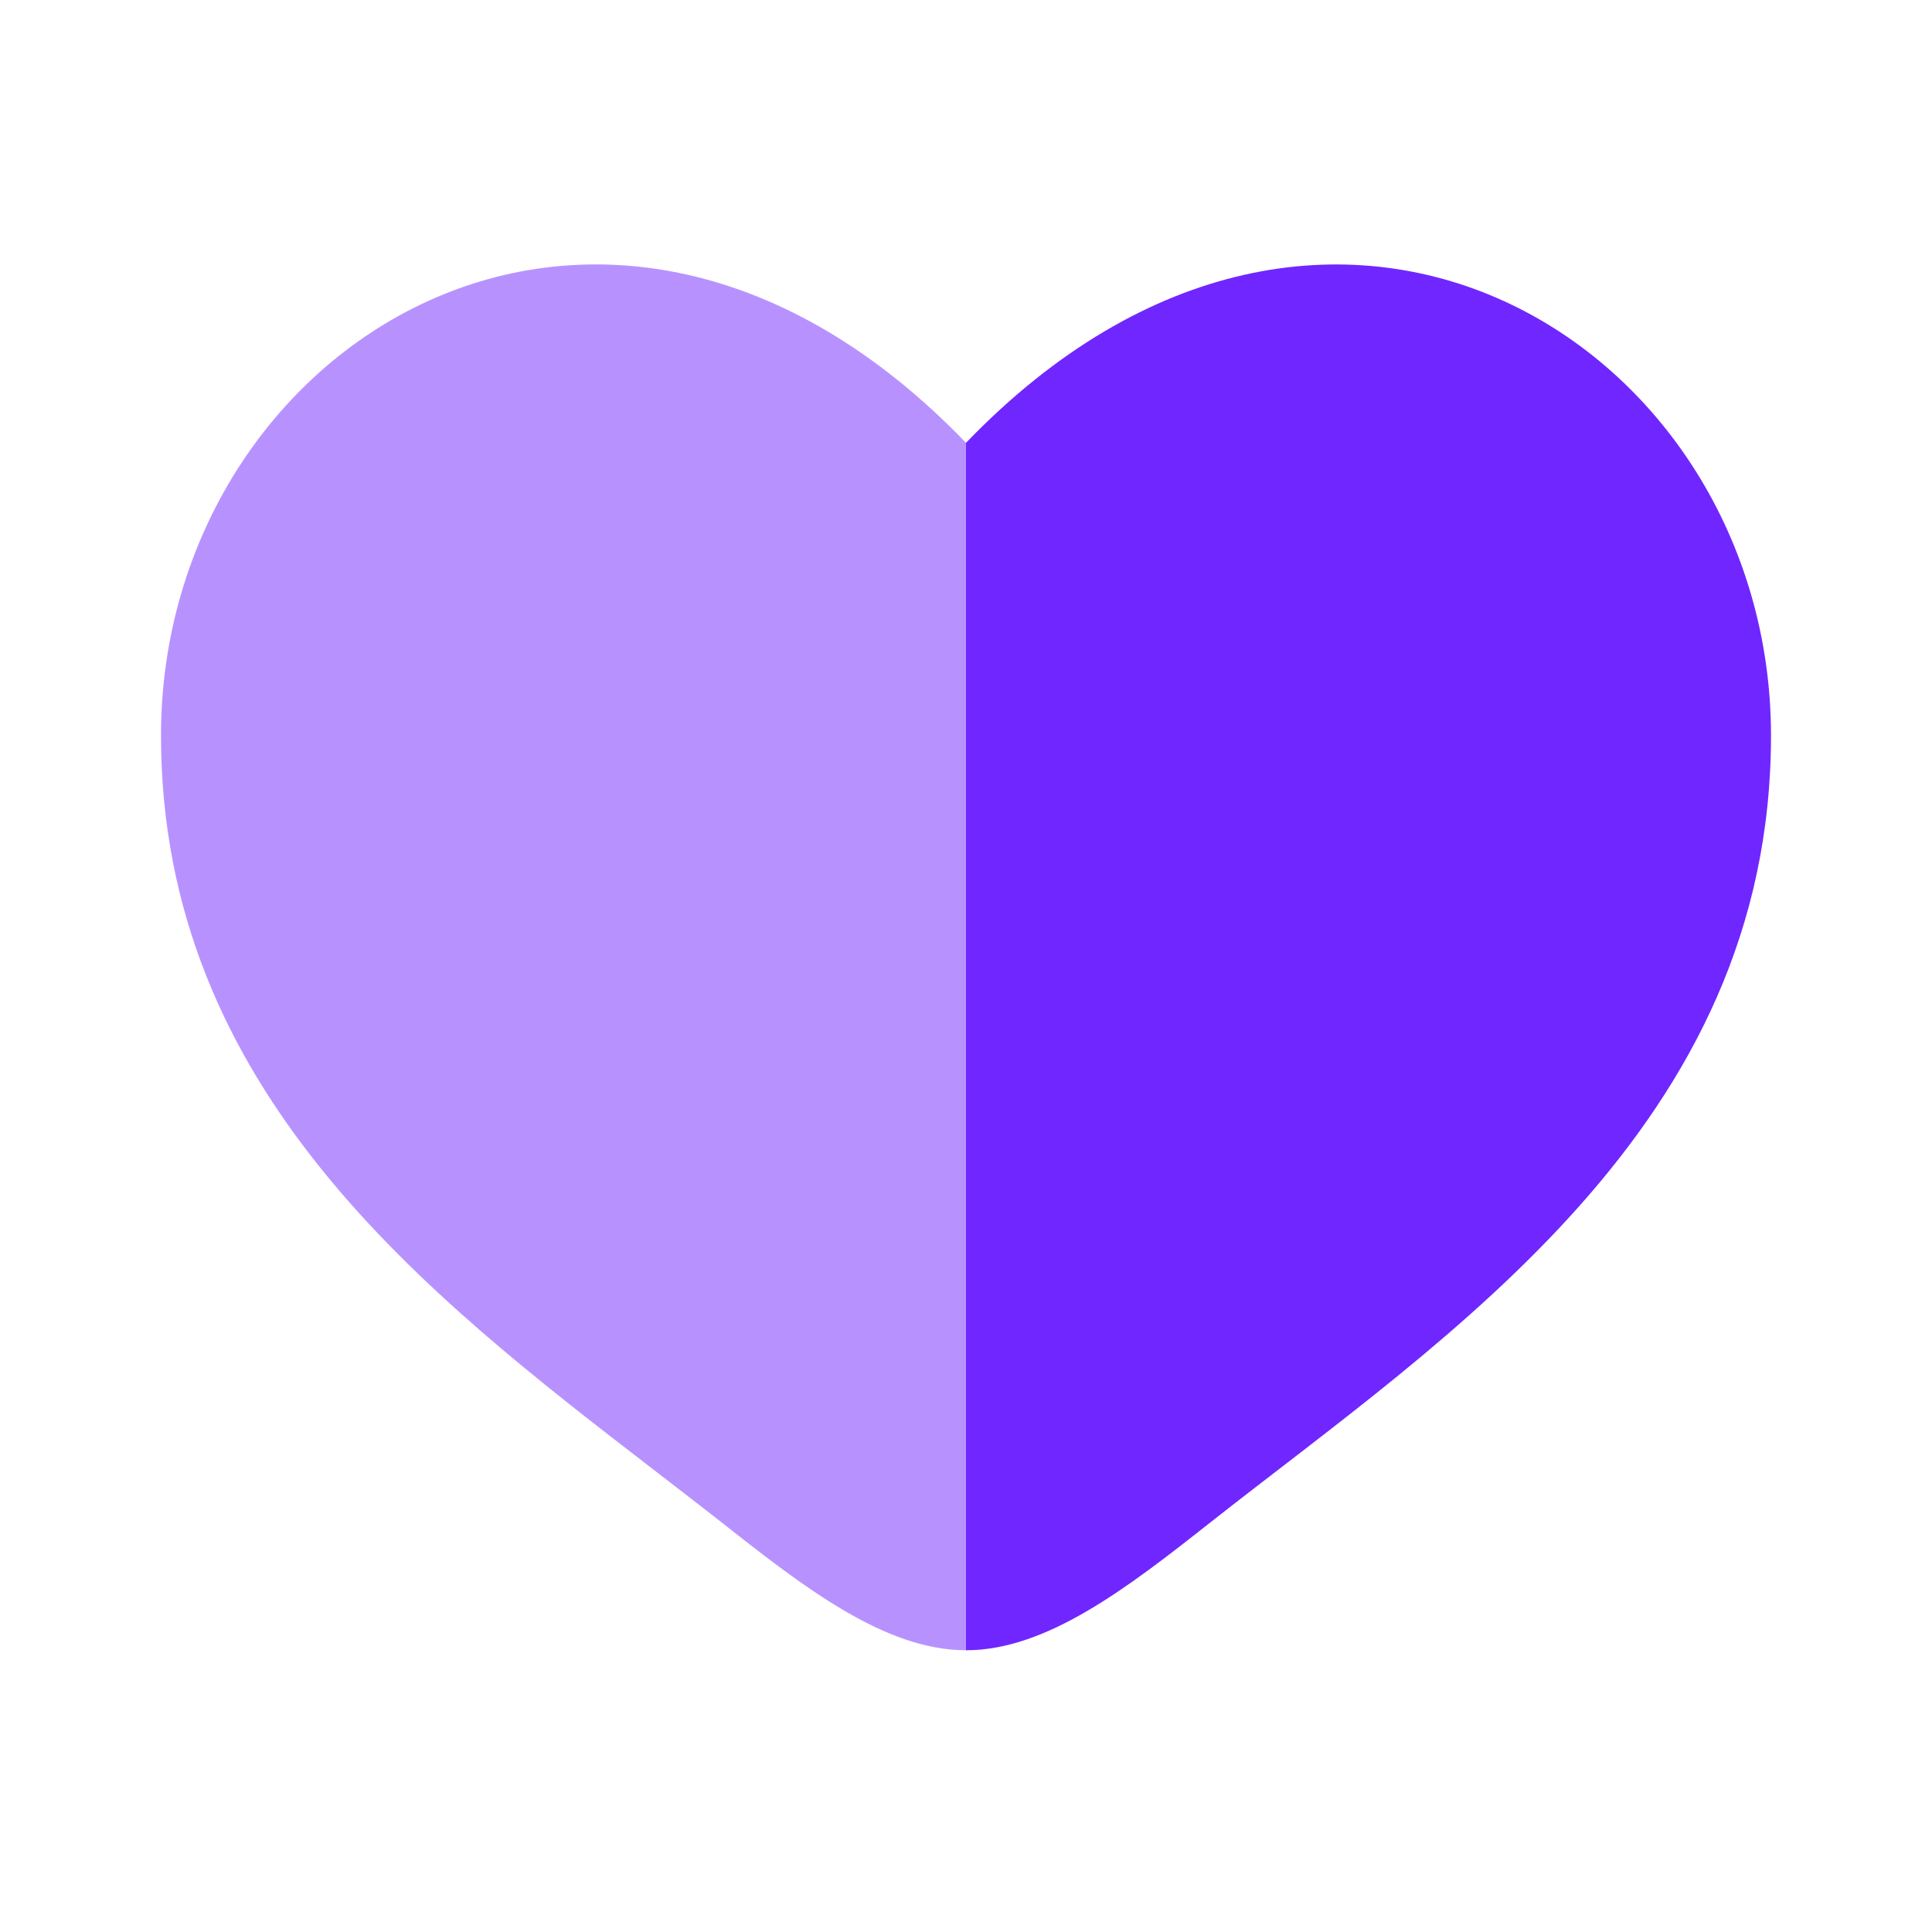
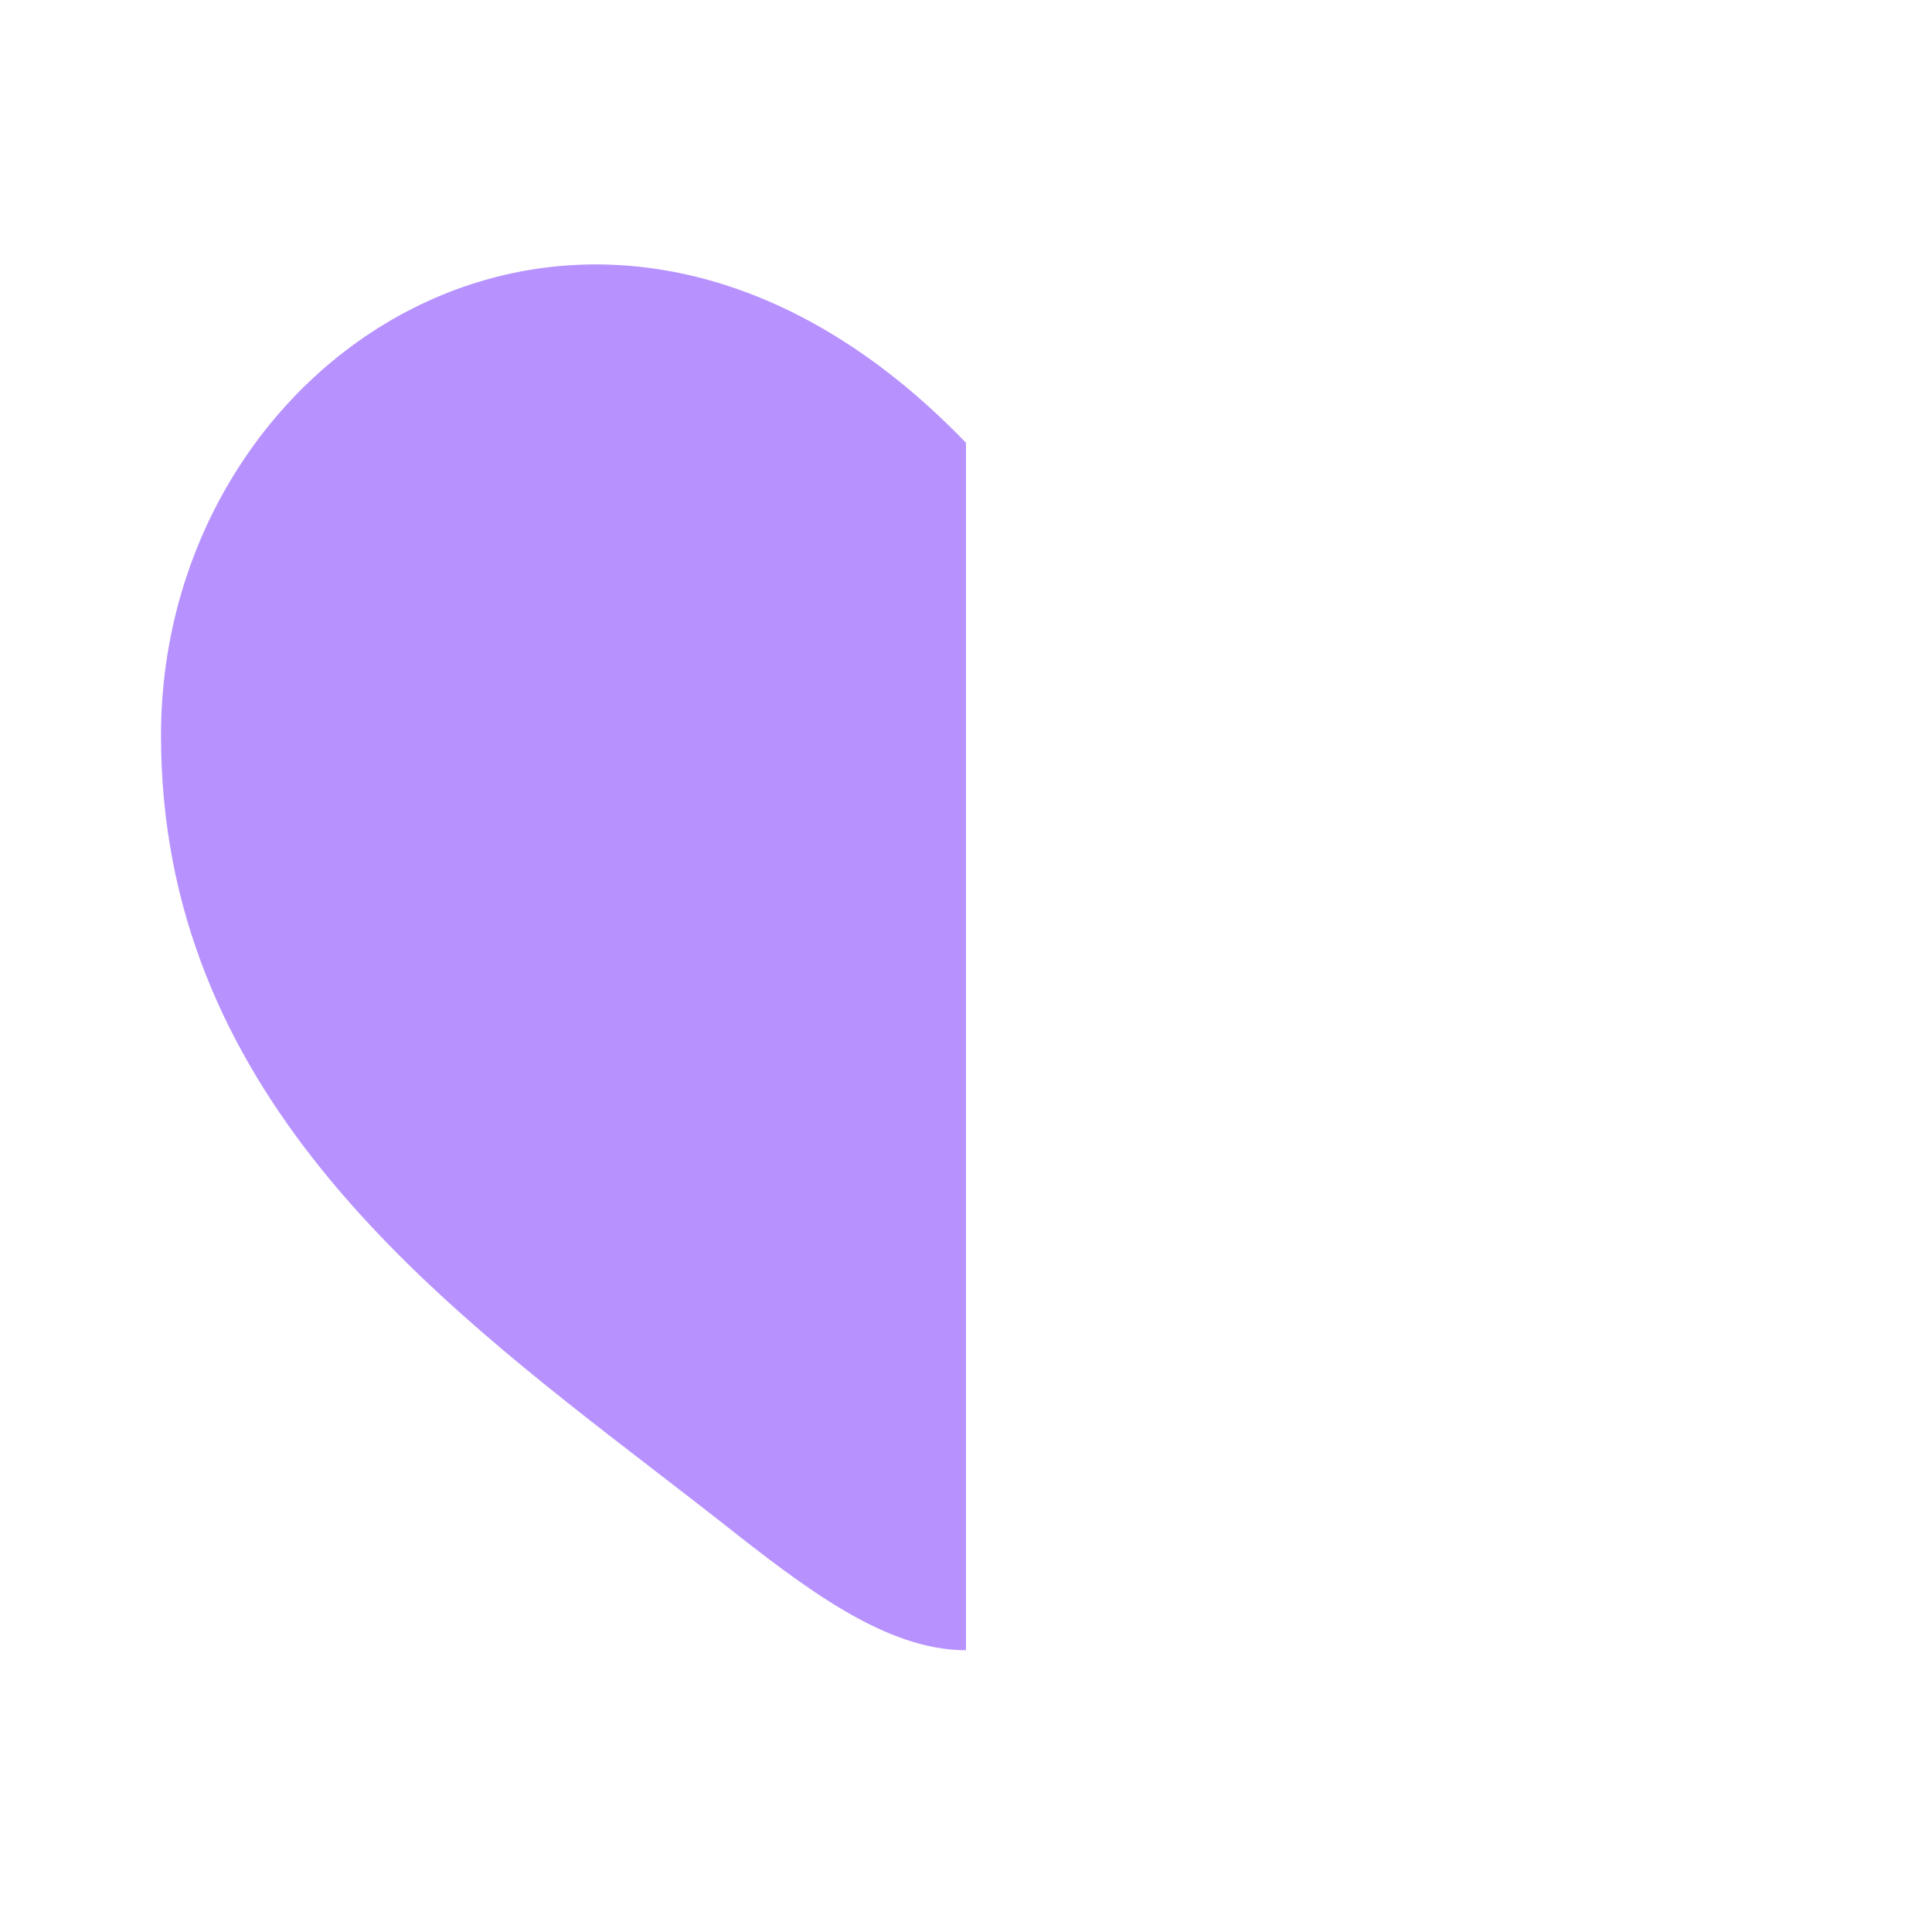
<svg xmlns="http://www.w3.org/2000/svg" width="24" height="24" viewBox="0 0 24 24" fill="none">
  <path opacity="0.5" fill-rule="evenodd" clip-rule="evenodd" d="M8.106 18.247C5.298 16.083 2 13.542 2 9.137C2 4.274 7.5 0.825 12 5.501V20.5C11 20.5 10 19.73 8.962 18.91C8.684 18.693 8.399 18.472 8.106 18.247Z" fill="#7026FF" />
-   <path d="M15.038 18.91C17.981 16.592 22 14 22 9.138C22 4.276 16.5 0.825 12 5.501V20.5C13 20.5 14 19.73 15.038 18.91Z" fill="#7026FF" />
</svg>